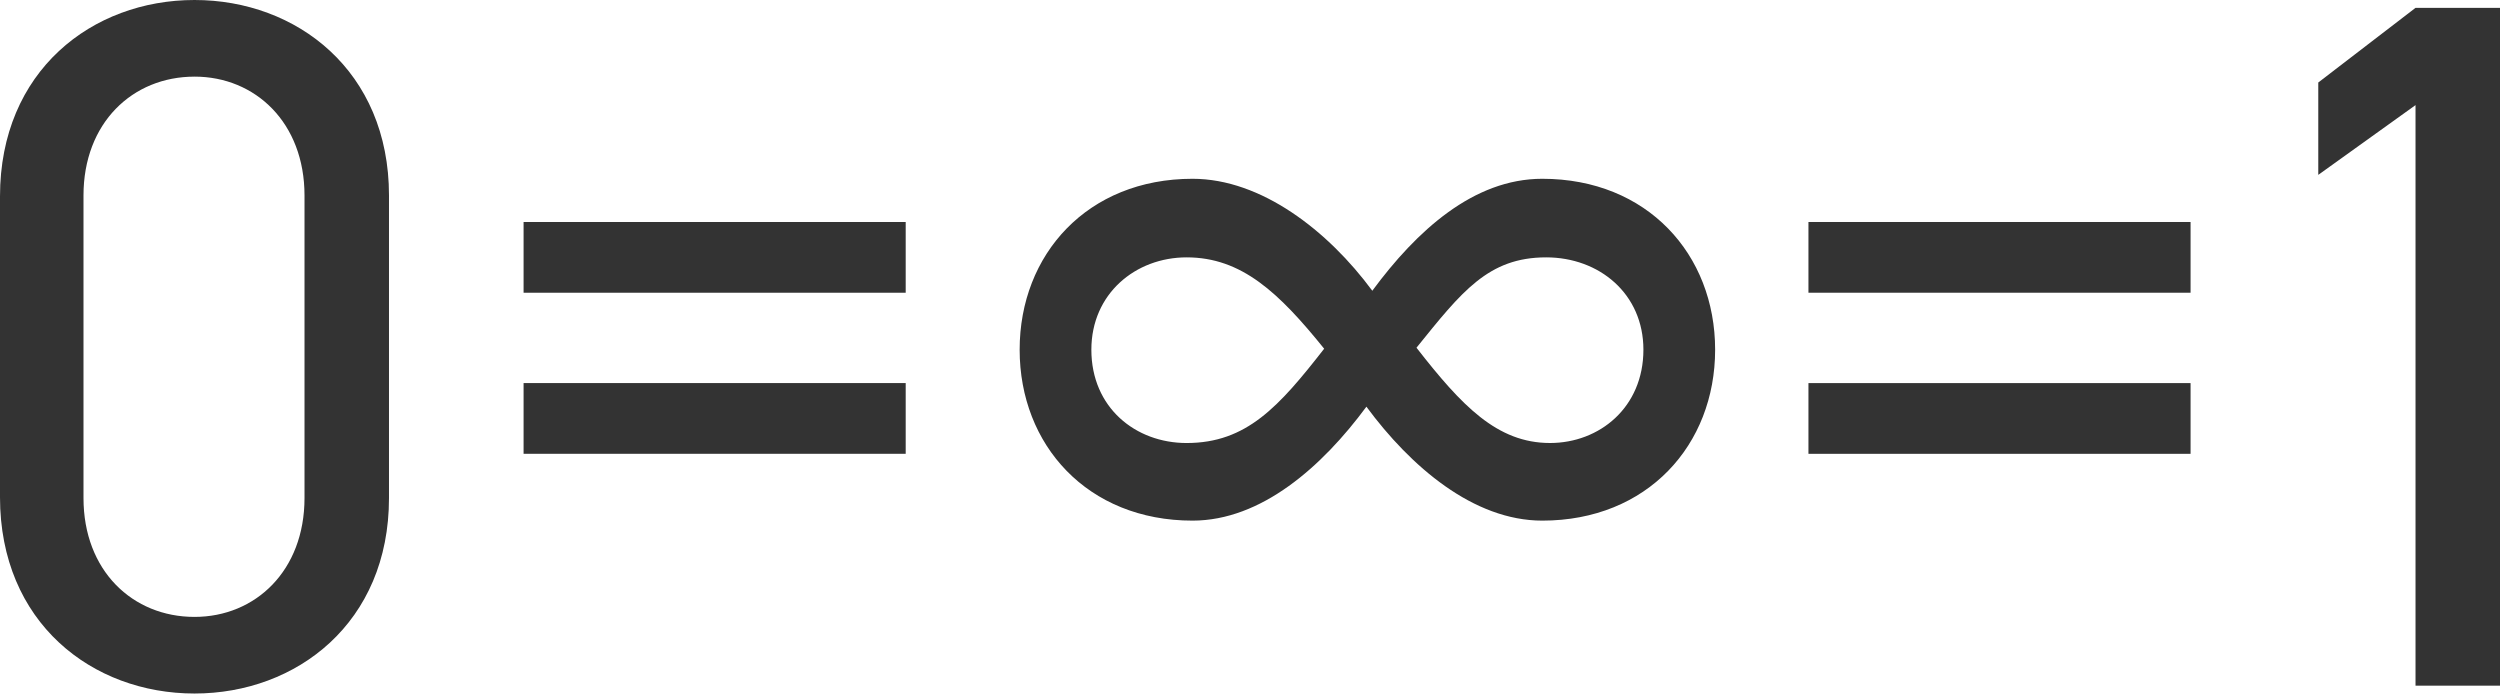
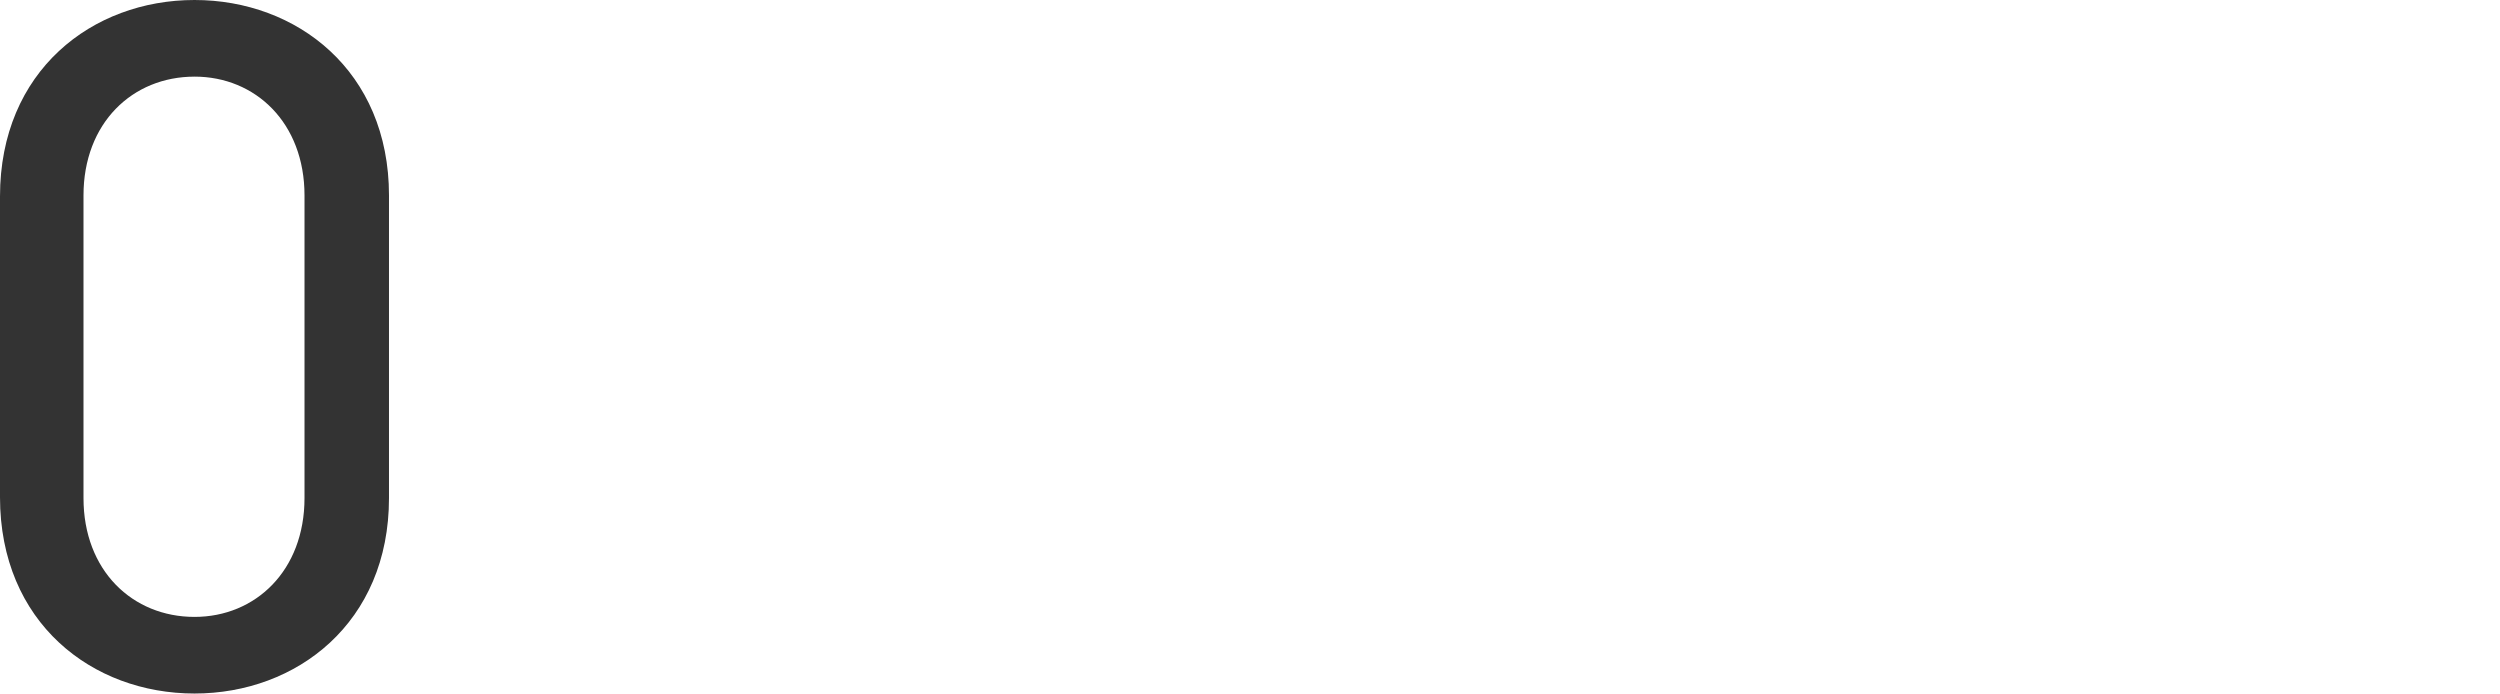
<svg xmlns="http://www.w3.org/2000/svg" width="534.014" height="148.137" viewBox="0 0 534.014 148.137">
  <g id="グループ_1547" data-name="グループ 1547" transform="translate(942.437 181.685)">
    <path id="パス_105" data-name="パス 105" d="M-859.346-75.3c0,26.648-19.724,41.755-41.546,41.755s-41.546-15.107-41.546-41.965V-139.72c0-26.858,19.724-41.965,41.546-41.965s41.546,15.107,41.546,41.755Zm-41.546-90.015c-13.219,0-23.71,9.862-23.71,25.389V-75.3c0,15.527,10.491,25.389,23.71,25.389,13.009,0,23.5-9.862,23.5-25.389V-139.93C-877.391-155.457-887.882-165.318-900.891-165.318Z" transform="translate(0 0)" fill="#333" />
-     <path id="パス_106" data-name="パス 106" d="M-759.85-104.267h81.623v15.108H-759.85Zm0,34.412h81.623v15.107H-759.85Z" transform="translate(-70.748 -29.998)" fill="#333" />
-     <path id="パス_107" data-name="パス 107" d="M-549.924-46.319c-22.451,0-36.93-16.157-36.93-36.51s14.478-36.51,36.93-36.51c14.688,0,28.956,11.121,38.4,23.92,9.442-12.8,21.612-23.92,36.3-23.92,22.452,0,36.929,16.157,36.929,36.51s-14.478,36.51-36.929,36.51c-14.688,0-28.117-11.541-37.559-24.34C-522.228-57.86-535.237-46.319-549.924-46.319Zm28.116-36.72c-9.652-11.96-17.625-19.514-29.375-19.514-10.911,0-20.353,7.764-20.353,19.724,0,12.38,9.442,19.933,20.353,19.933C-538.384-62.9-531.46-70.659-521.808-83.039Zm68.194.21c0-11.96-9.442-19.724-20.773-19.724-12.38,0-18.045,7.344-27.7,19.3,9.652,12.38,17.206,20.354,28.536,20.354C-463.057-62.9-453.615-70.449-453.615-82.829Z" transform="translate(-137.78 -24.158)" fill="#333" />
-     <path id="パス_108" data-name="パス 108" d="M-311.777-104.267h81.623v15.108h-81.623Zm0,34.412h81.623v15.107h-81.623Z" transform="translate(-244.365 -29.998)" fill="#333" />
-     <path id="パス_109" data-name="パス 109" d="M-95.168-34.164h-18.045V-158.171l-20.773,14.9V-163l20.773-15.946h18.045Z" transform="translate(-313.255 -1.062)" fill="#333" />
  </g>
</svg>